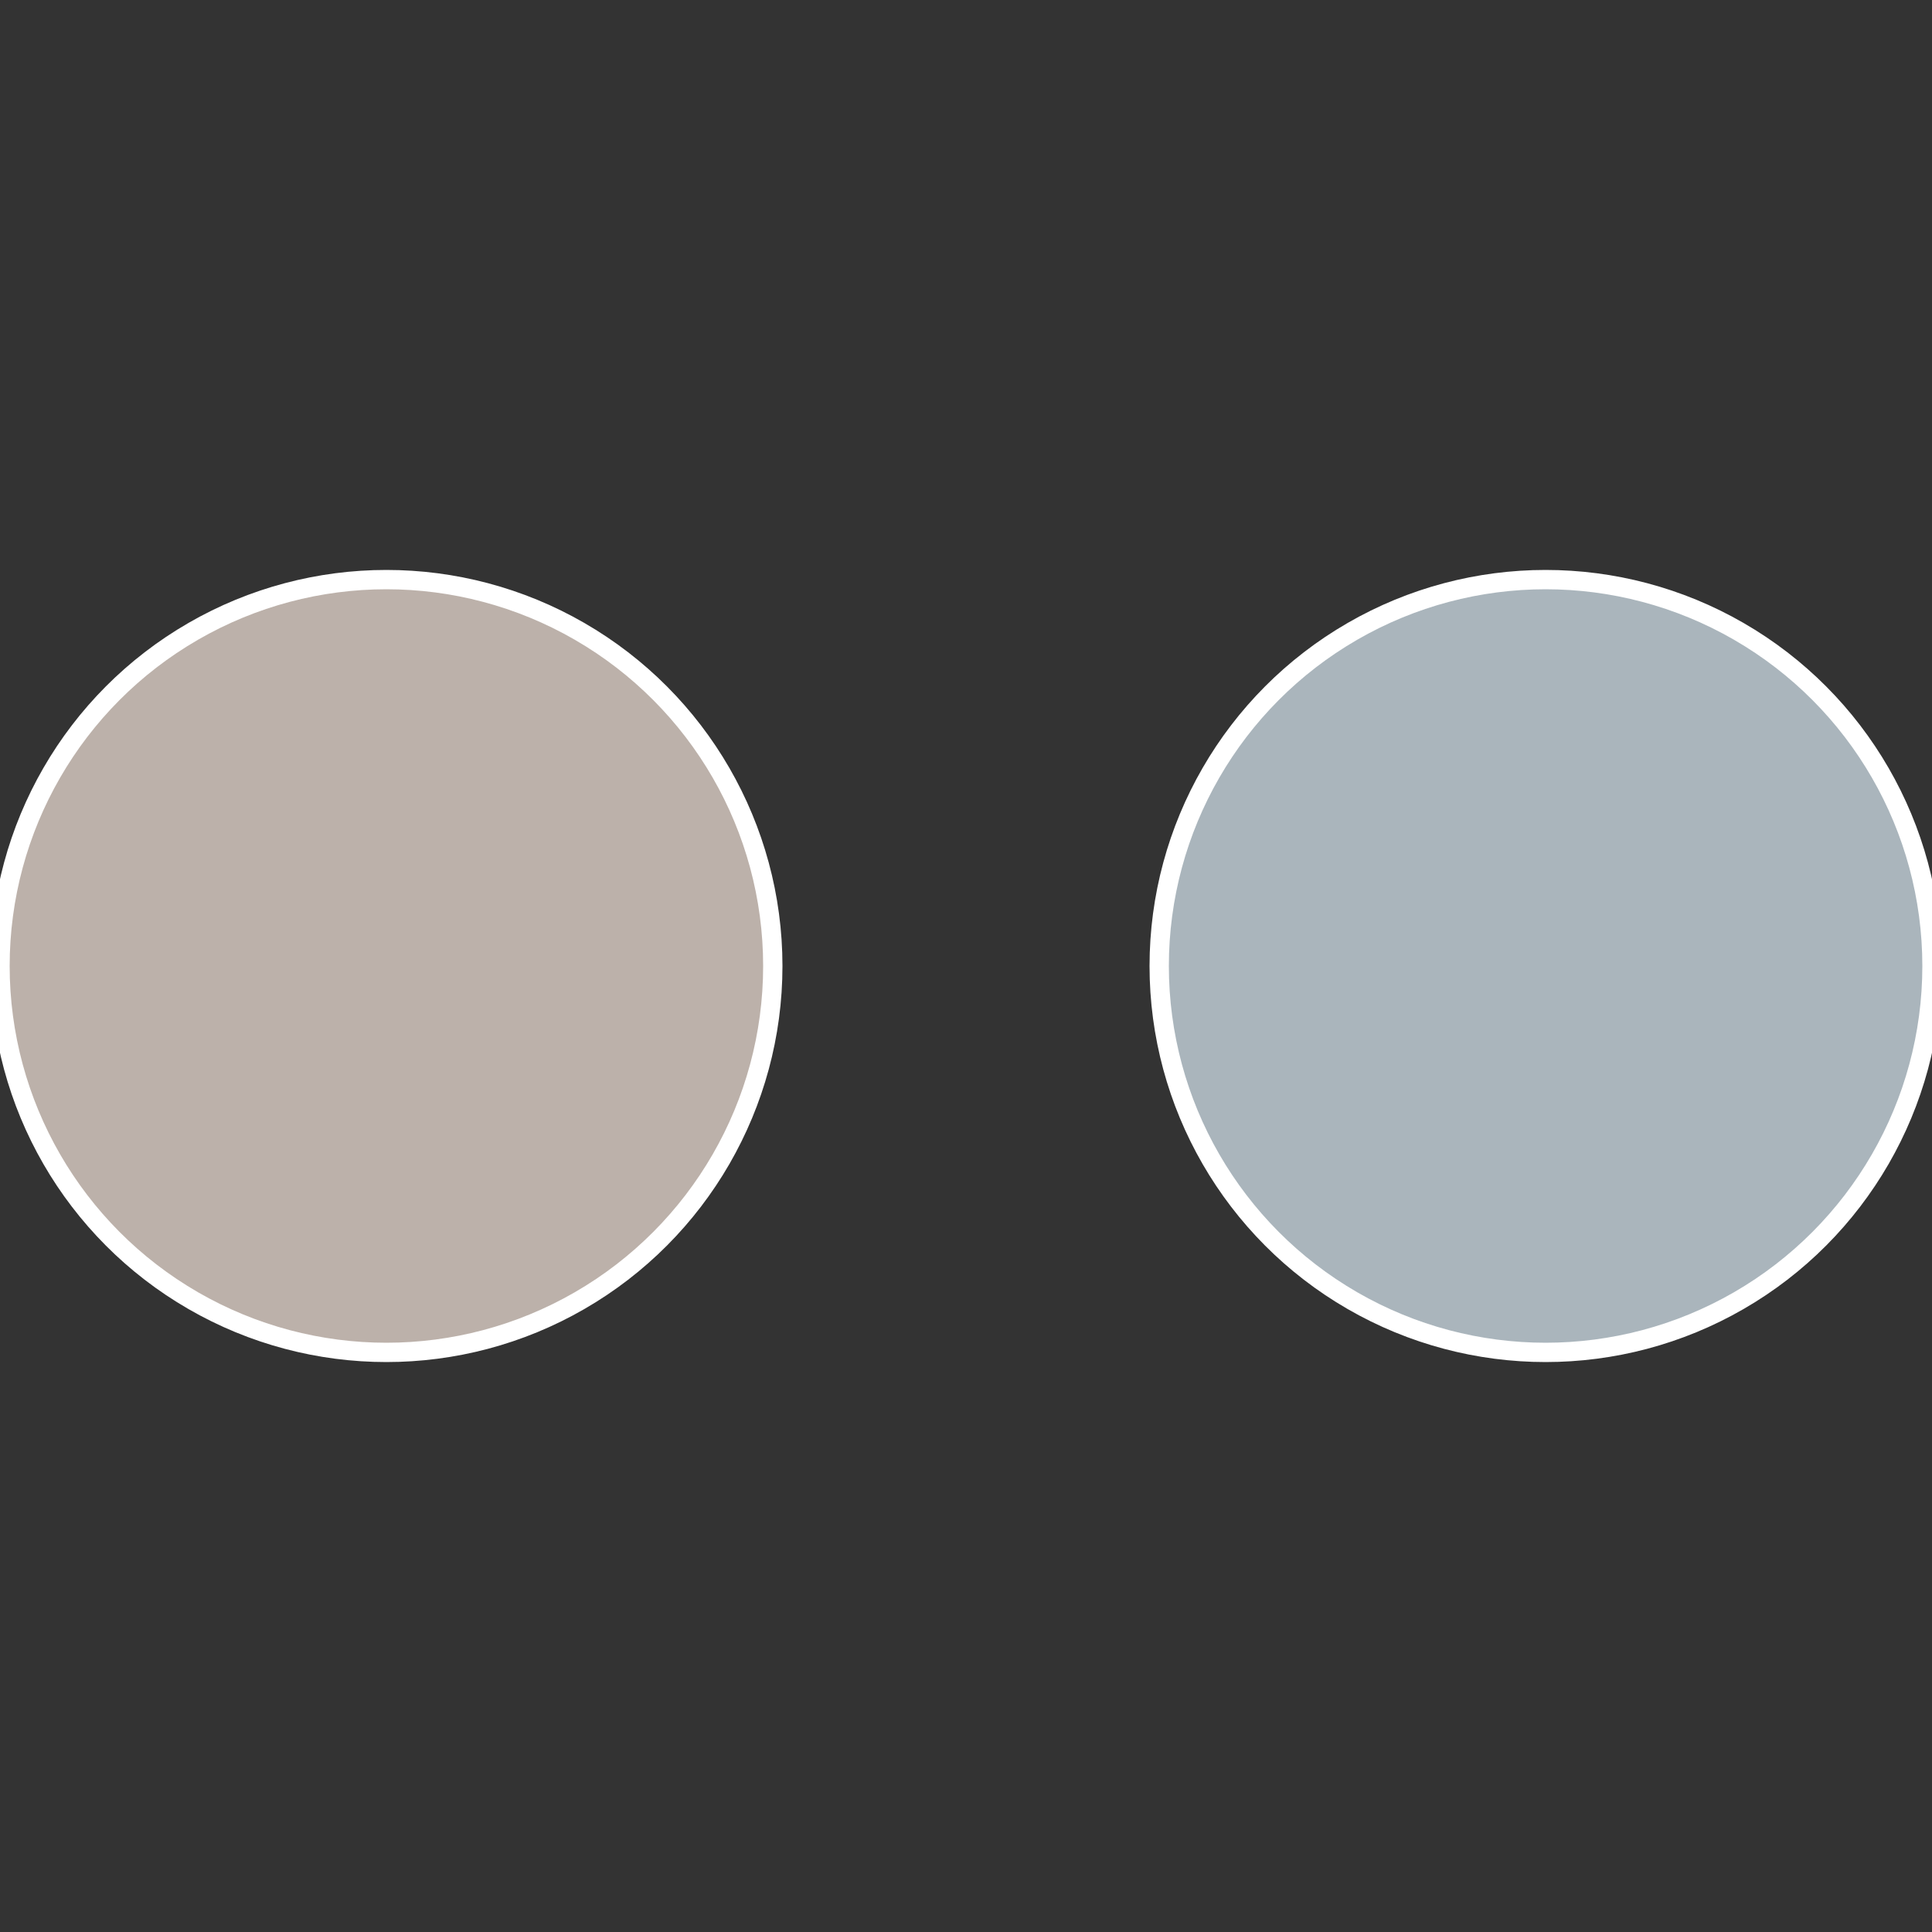
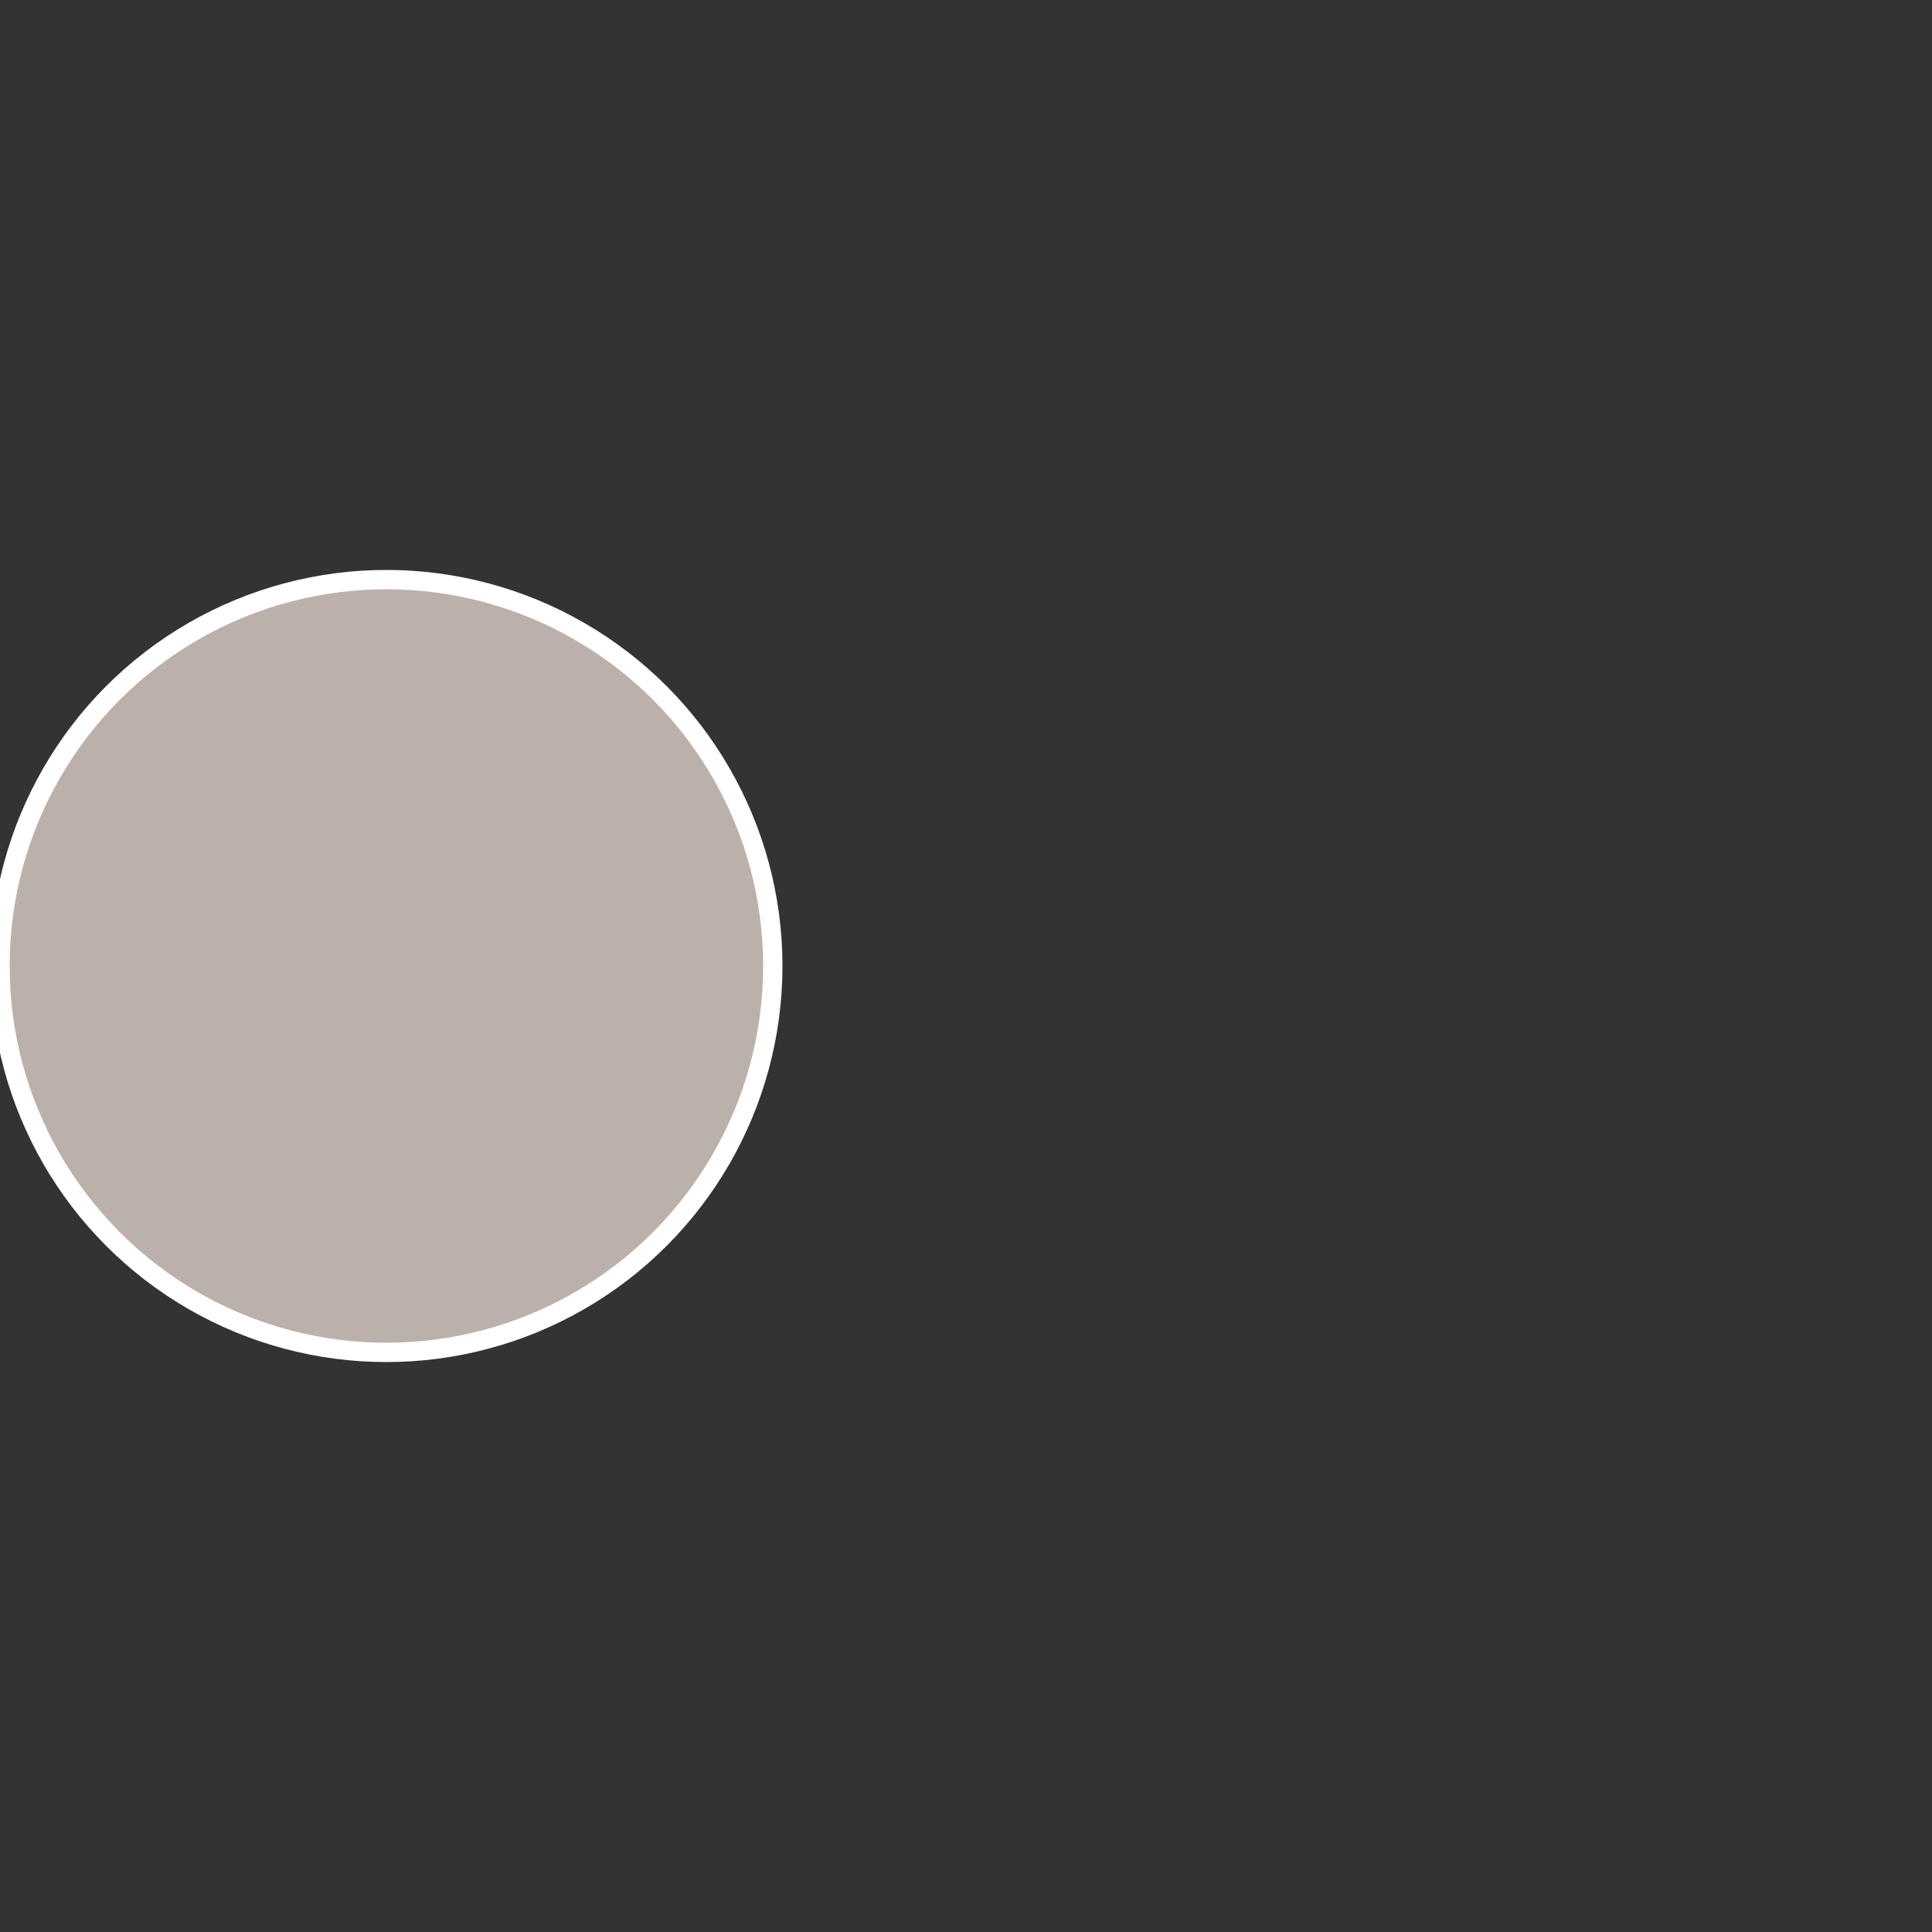
<svg xmlns="http://www.w3.org/2000/svg" width="500" height="500" viewBox="-1 -1 2 2">
  <rect x="-1" y="-1" width="2" height="2" fill="#333333" stroke="none" />
-   <circle cx="0.6" cy="0" r="0.4" fill="#aab5bc" stroke="#fff" stroke-width="1%" />
  <circle cx="-0.6" cy="7.3478807948841E-17" r="0.4" fill="#bcb1aa" stroke="#fff" stroke-width="1%" />
</svg>